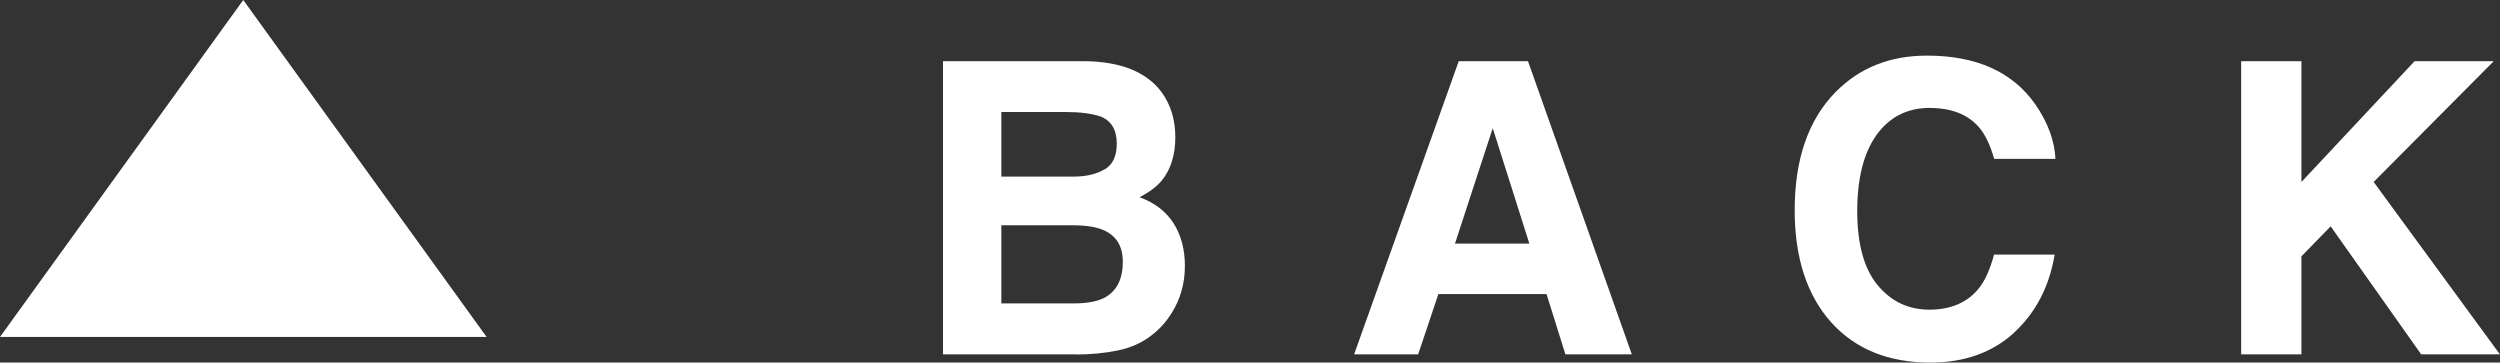
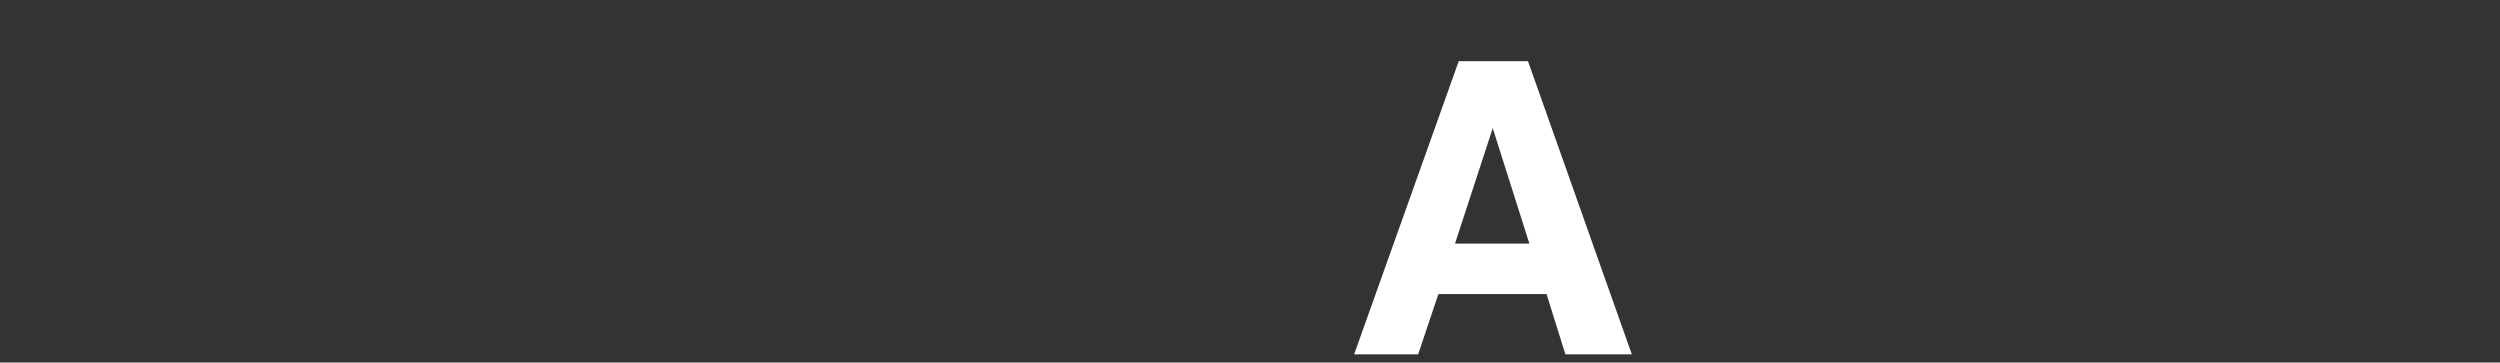
<svg xmlns="http://www.w3.org/2000/svg" id="_レイヤー_2" width="219.83" height="31.88" viewBox="0 0 219.83 31.88">
  <rect x="0" y="0" width="219.83" height="31.88" fill="#333333" stroke="none" />
  <defs>
    <style>.cls-1{fill:#fff;}</style>
  </defs>
  <g id="_レイヤー_1-2">
-     <path class="cls-1" d="m94.6,31.16h-11.68V5.38h12.52c3.16.05,5.4.96,6.72,2.75.79,1.1,1.19,2.41,1.19,3.94s-.4,2.84-1.19,3.8c-.44.54-1.1,1.03-1.96,1.47,1.32.48,2.31,1.24,2.98,2.27.67,1.04,1.01,2.3,1.01,3.78s-.38,2.9-1.15,4.11c-.49.8-1.1,1.48-1.84,2.03-.83.63-1.8,1.06-2.93,1.29-1.13.23-2.35.35-3.66.35Zm2.55-16.27c.7-.42,1.05-1.17,1.05-2.26,0-1.2-.47-1.99-1.4-2.38-.8-.27-1.83-.4-3.08-.4h-5.67v5.68h6.33c1.13,0,2.05-.22,2.76-.65Zm-2.68,4.92h-6.42v6.87h6.33c1.13,0,2.01-.15,2.64-.45,1.14-.56,1.71-1.63,1.71-3.22,0-1.34-.55-2.26-1.66-2.76-.62-.28-1.49-.43-2.61-.44Z" />
    <path class="cls-1" d="m135.98,25.86h-9.5l-1.78,5.3h-5.63l9.2-25.78h6.09l9.13,25.78h-5.84l-1.66-5.3Zm-1.5-4.44l-3.22-10.15-3.32,10.15h6.54Z" />
-     <path class="cls-1" d="m177.12,29.24c-1.92,1.76-4.38,2.64-7.38,2.64-3.71,0-6.62-1.19-8.75-3.57-2.12-2.39-3.18-5.67-3.18-9.83,0-4.5,1.21-7.97,3.62-10.41,2.1-2.12,4.77-3.18,8.01-3.18,4.34,0,7.51,1.42,9.52,4.27,1.11,1.6,1.7,3.2,1.78,4.81h-5.39c-.35-1.24-.8-2.17-1.35-2.8-.98-1.12-2.43-1.68-4.35-1.68s-3.5.79-4.64,2.37c-1.13,1.58-1.7,3.82-1.7,6.71s.6,5.06,1.79,6.5c1.19,1.44,2.71,2.16,4.56,2.16s3.33-.62,4.32-1.85c.55-.66,1-1.66,1.36-2.99h5.33c-.47,2.81-1.66,5.1-3.57,6.86Z" />
-     <path class="cls-1" d="m219.83,31.16h-6.93l-7.96-11.26-2.57,2.64v8.62h-5.3V5.38h5.3v10.62l9.95-10.62h6.96l-10.56,10.62,11.11,15.17Z" />
-     <polygon class="cls-1" points="42.79 29.63 0 29.63 21.39 0 42.79 29.63" />
  </g>
</svg>